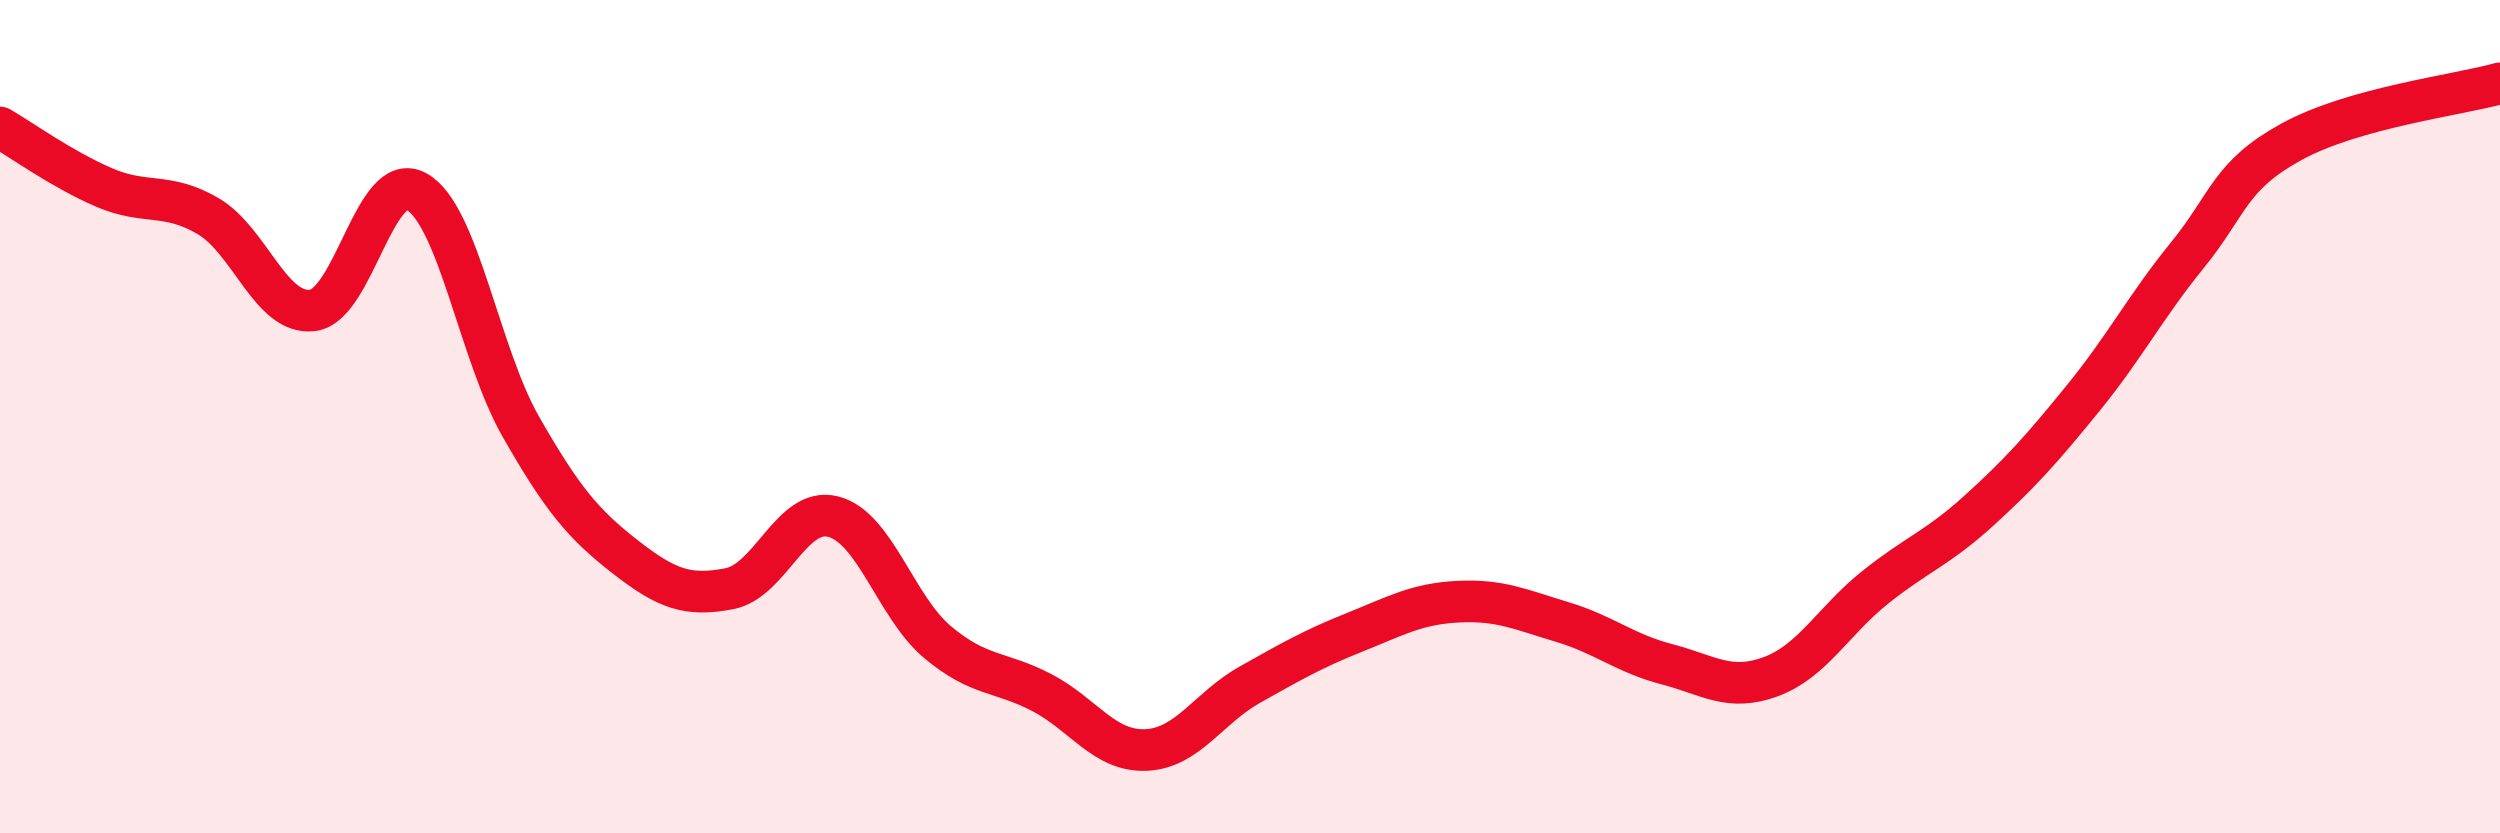
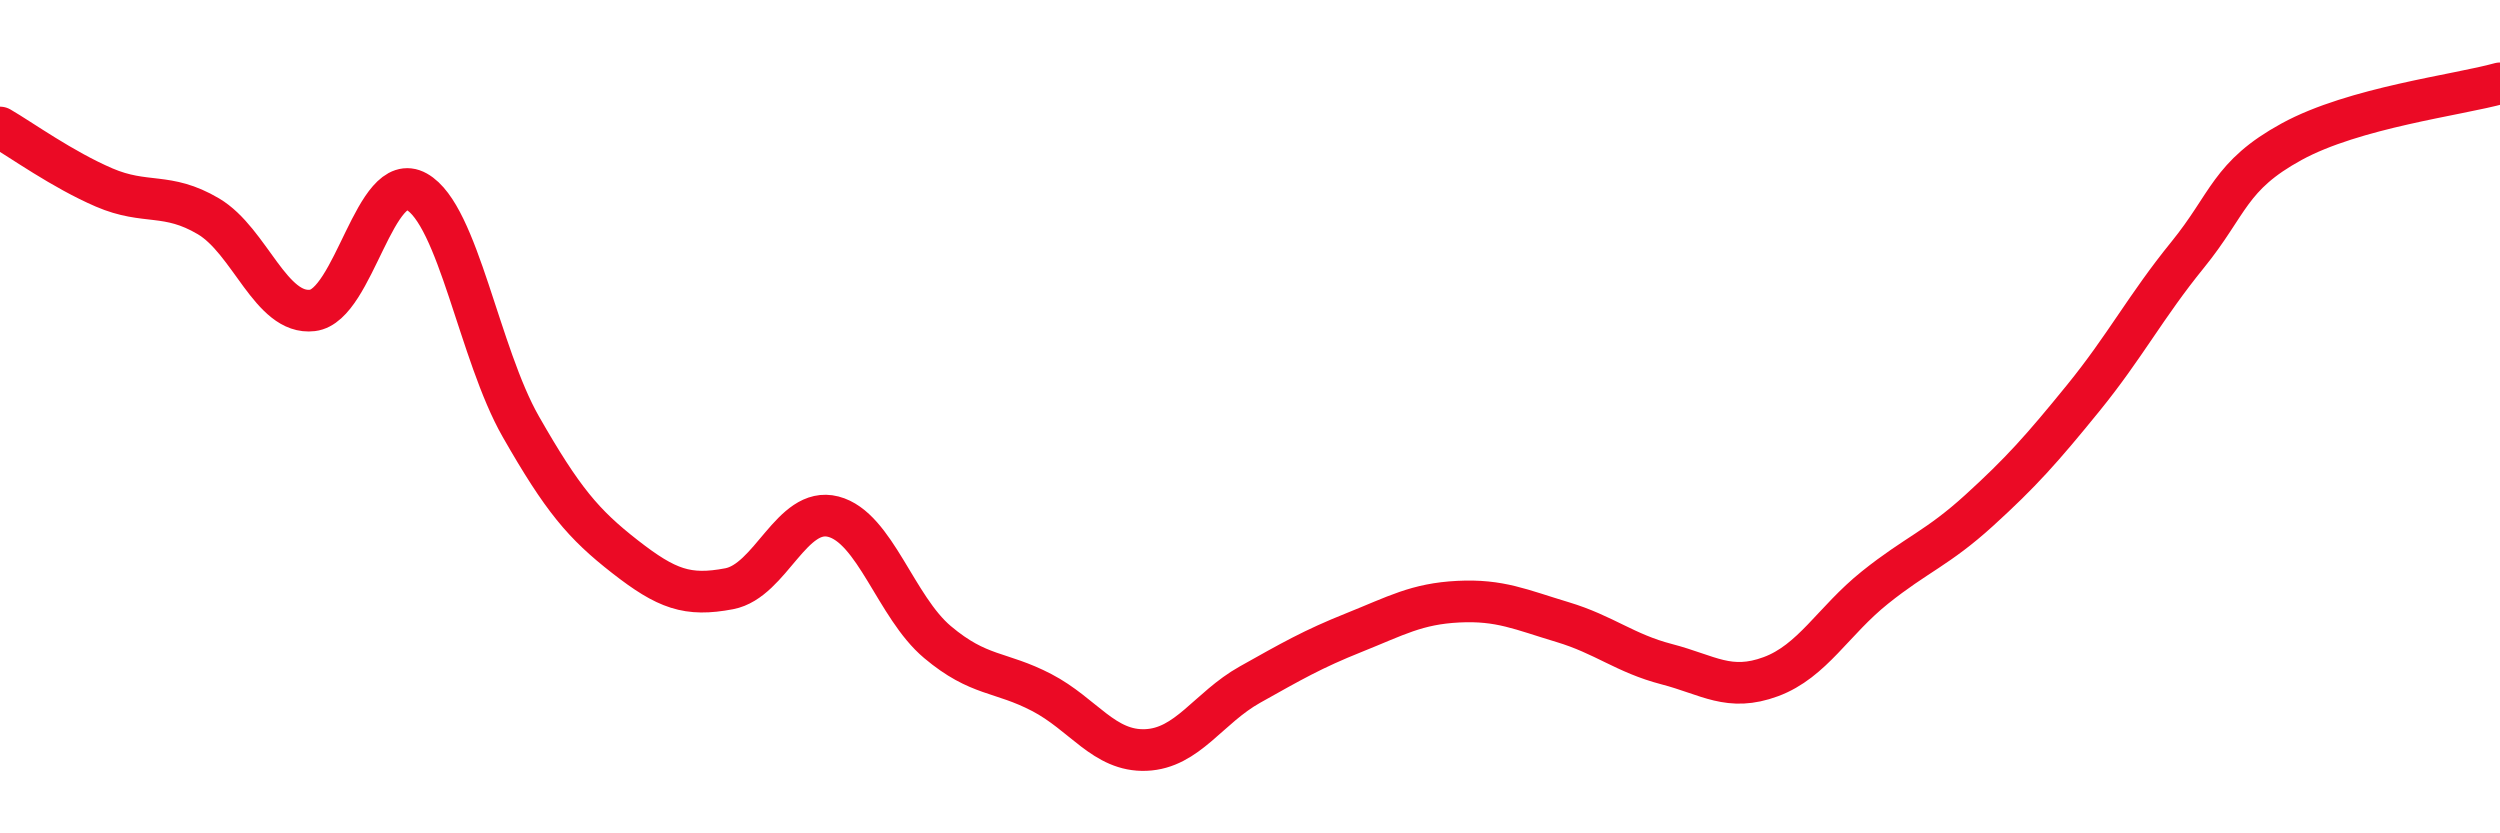
<svg xmlns="http://www.w3.org/2000/svg" width="60" height="20" viewBox="0 0 60 20">
-   <path d="M 0,3.06 C 0.5,3.35 1.5,4.07 2.5,4.5 C 3.5,4.93 4,4.6 5,5.19 C 6,5.78 6.5,7.57 7.5,7.45 C 8.5,7.33 9,4.04 10,4.6 C 11,5.16 11.5,8.49 12.5,10.24 C 13.5,11.99 14,12.58 15,13.36 C 16,14.14 16.5,14.32 17.5,14.13 C 18.5,13.94 19,12.14 20,12.4 C 21,12.66 21.5,14.57 22.5,15.41 C 23.5,16.25 24,16.1 25,16.62 C 26,17.14 26.5,18.04 27.5,18 C 28.5,17.96 29,16.99 30,16.43 C 31,15.87 31.5,15.58 32.5,15.18 C 33.5,14.78 34,14.49 35,14.44 C 36,14.39 36.5,14.63 37.5,14.93 C 38.5,15.23 39,15.68 40,15.94 C 41,16.2 41.5,16.61 42.5,16.24 C 43.5,15.87 44,14.9 45,14.1 C 46,13.3 46.5,13.16 47.5,12.25 C 48.5,11.34 49,10.78 50,9.55 C 51,8.32 51.5,7.35 52.5,6.12 C 53.5,4.89 53.5,4.22 55,3.4 C 56.5,2.58 59,2.28 60,2L60 20L0 20Z" fill="#EB0A25" opacity="0.1" stroke-linecap="round" stroke-linejoin="round" />
  <path d="M 0,3.06 C 0.5,3.35 1.5,4.07 2.5,4.5 C 3.5,4.93 4,4.6 5,5.19 C 6,5.78 6.5,7.57 7.5,7.45 C 8.5,7.33 9,4.04 10,4.6 C 11,5.16 11.5,8.49 12.5,10.24 C 13.5,11.99 14,12.58 15,13.36 C 16,14.14 16.5,14.32 17.5,14.13 C 18.5,13.94 19,12.14 20,12.4 C 21,12.66 21.5,14.57 22.5,15.41 C 23.5,16.25 24,16.1 25,16.62 C 26,17.14 26.5,18.04 27.5,18 C 28.5,17.96 29,16.99 30,16.43 C 31,15.87 31.5,15.58 32.5,15.18 C 33.5,14.78 34,14.49 35,14.44 C 36,14.39 36.5,14.63 37.5,14.93 C 38.5,15.23 39,15.68 40,15.94 C 41,16.2 41.5,16.61 42.5,16.24 C 43.5,15.87 44,14.9 45,14.1 C 46,13.3 46.5,13.16 47.5,12.25 C 48.5,11.34 49,10.78 50,9.55 C 51,8.32 51.5,7.35 52.5,6.12 C 53.5,4.89 53.5,4.22 55,3.4 C 56.5,2.58 59,2.28 60,2" stroke="#EB0A25" stroke-width="1" fill="none" stroke-linecap="round" stroke-linejoin="round" />
</svg>